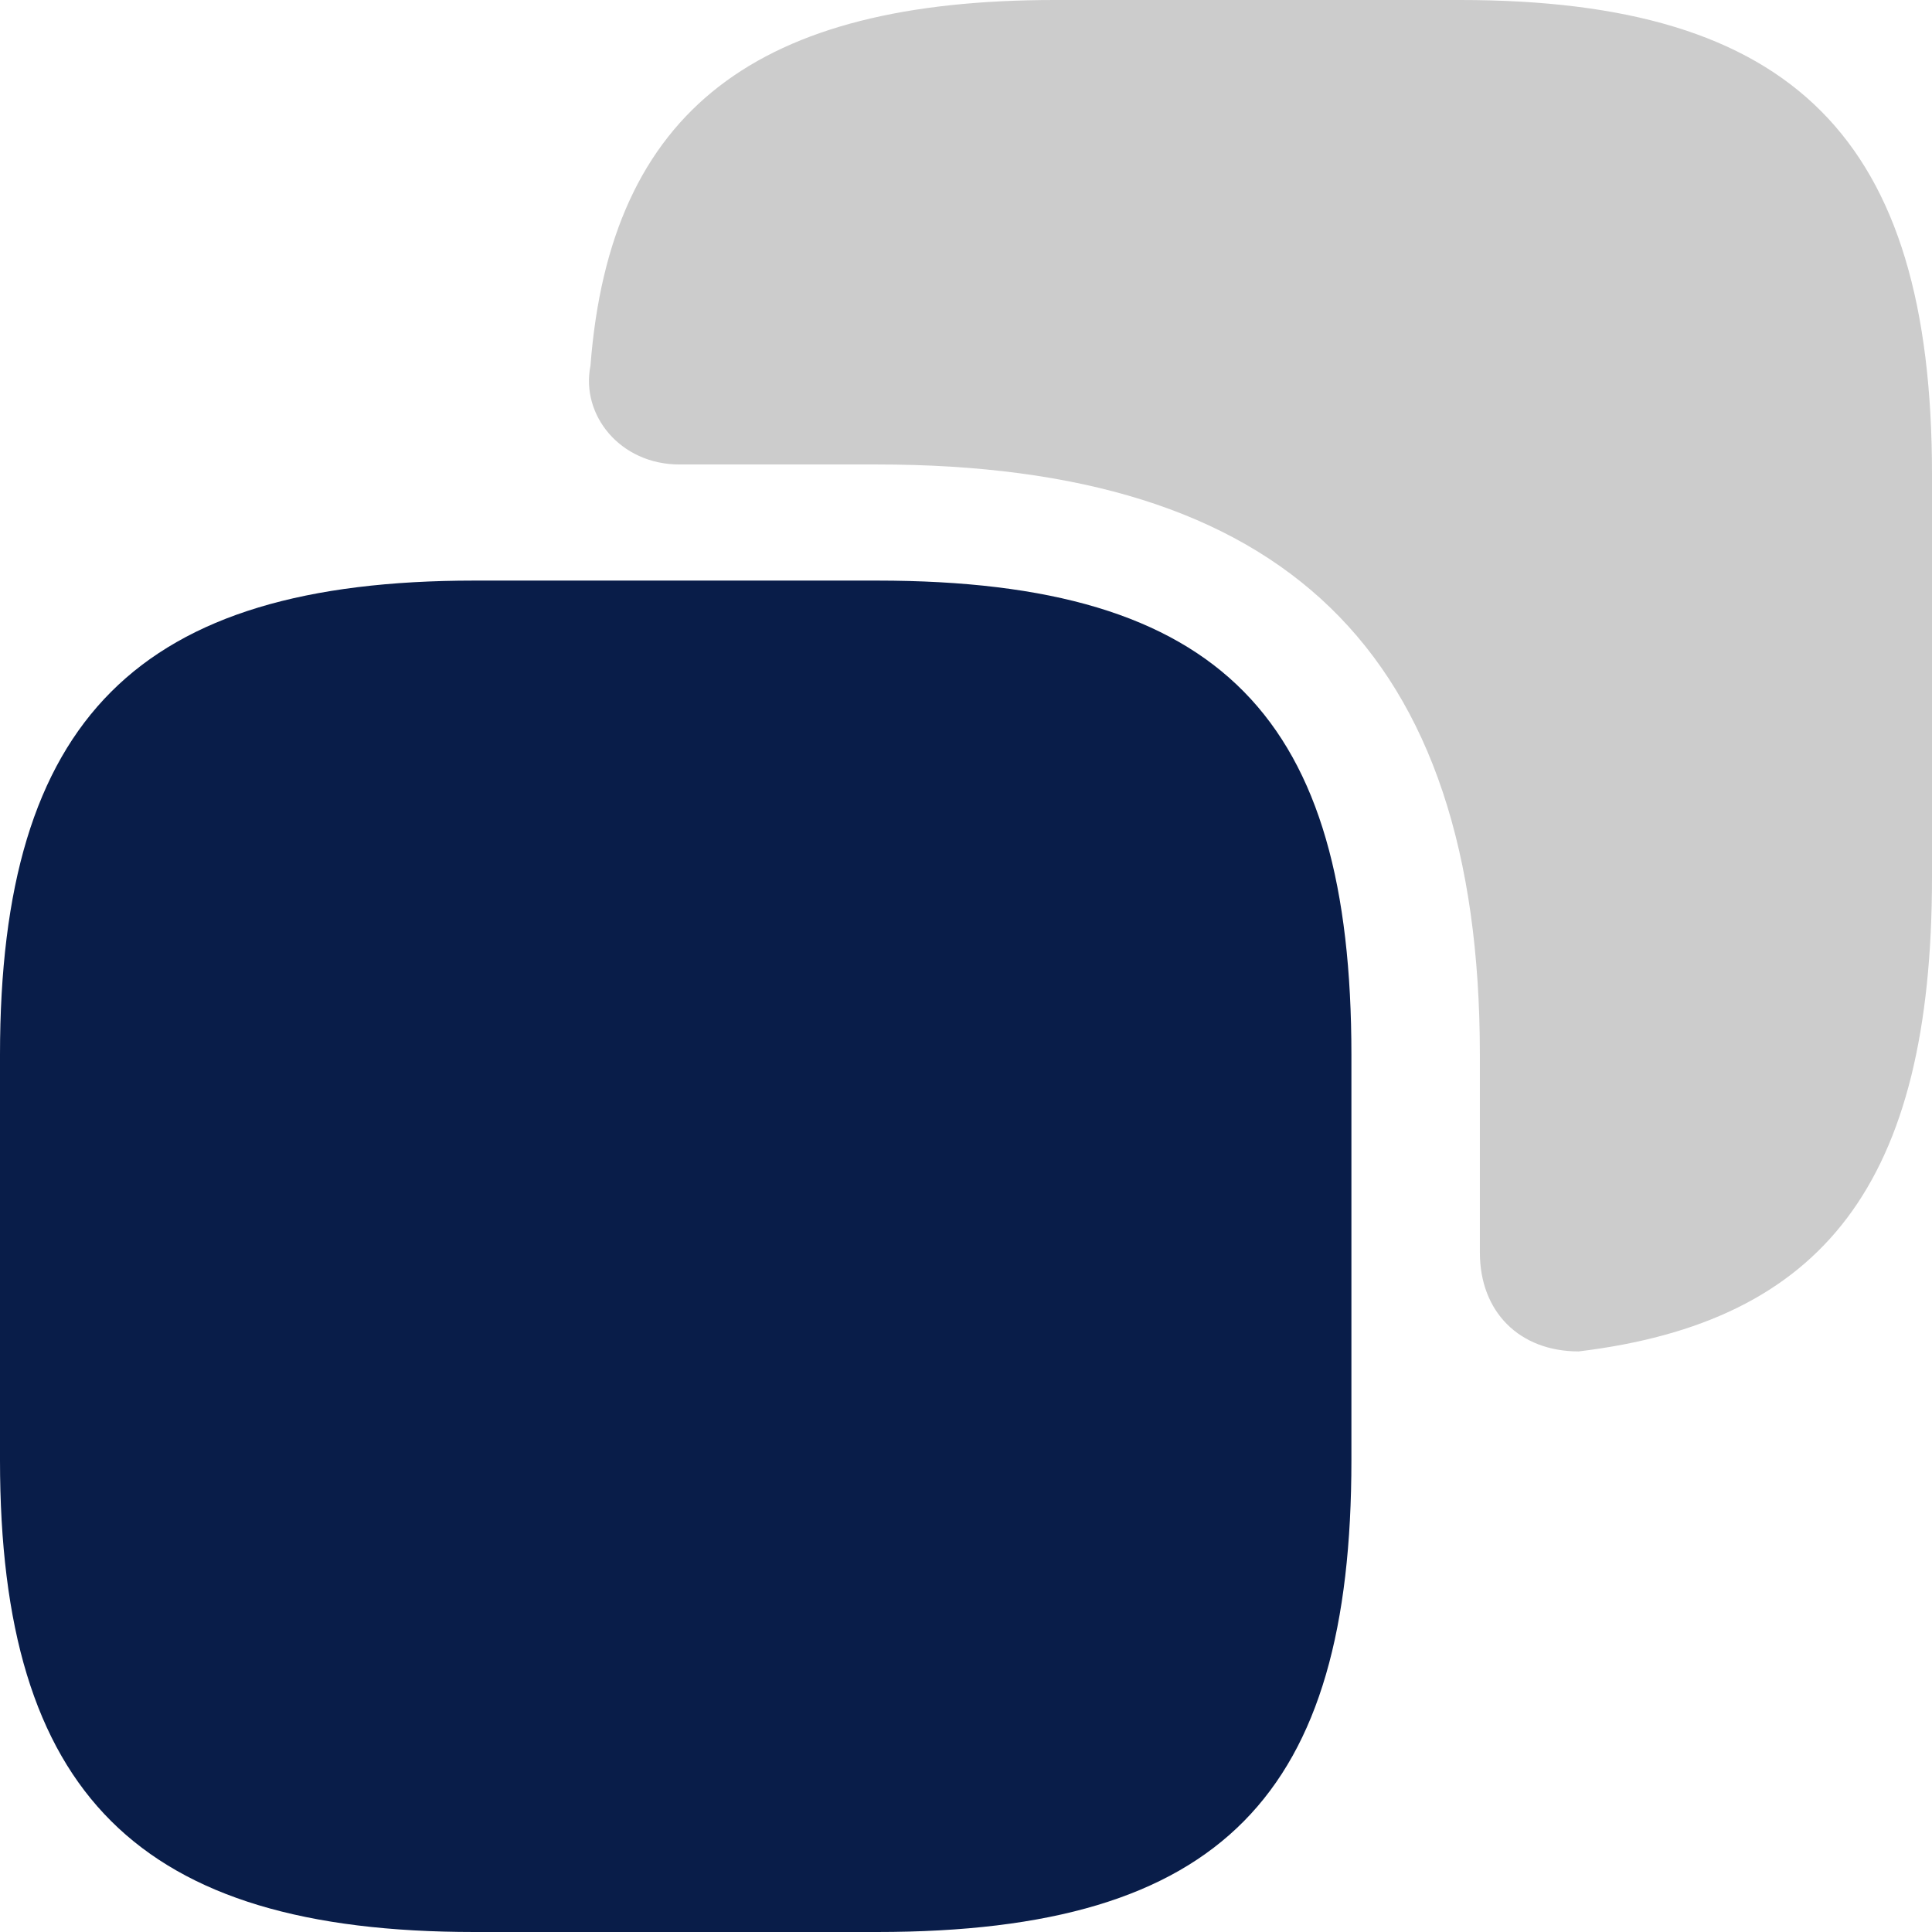
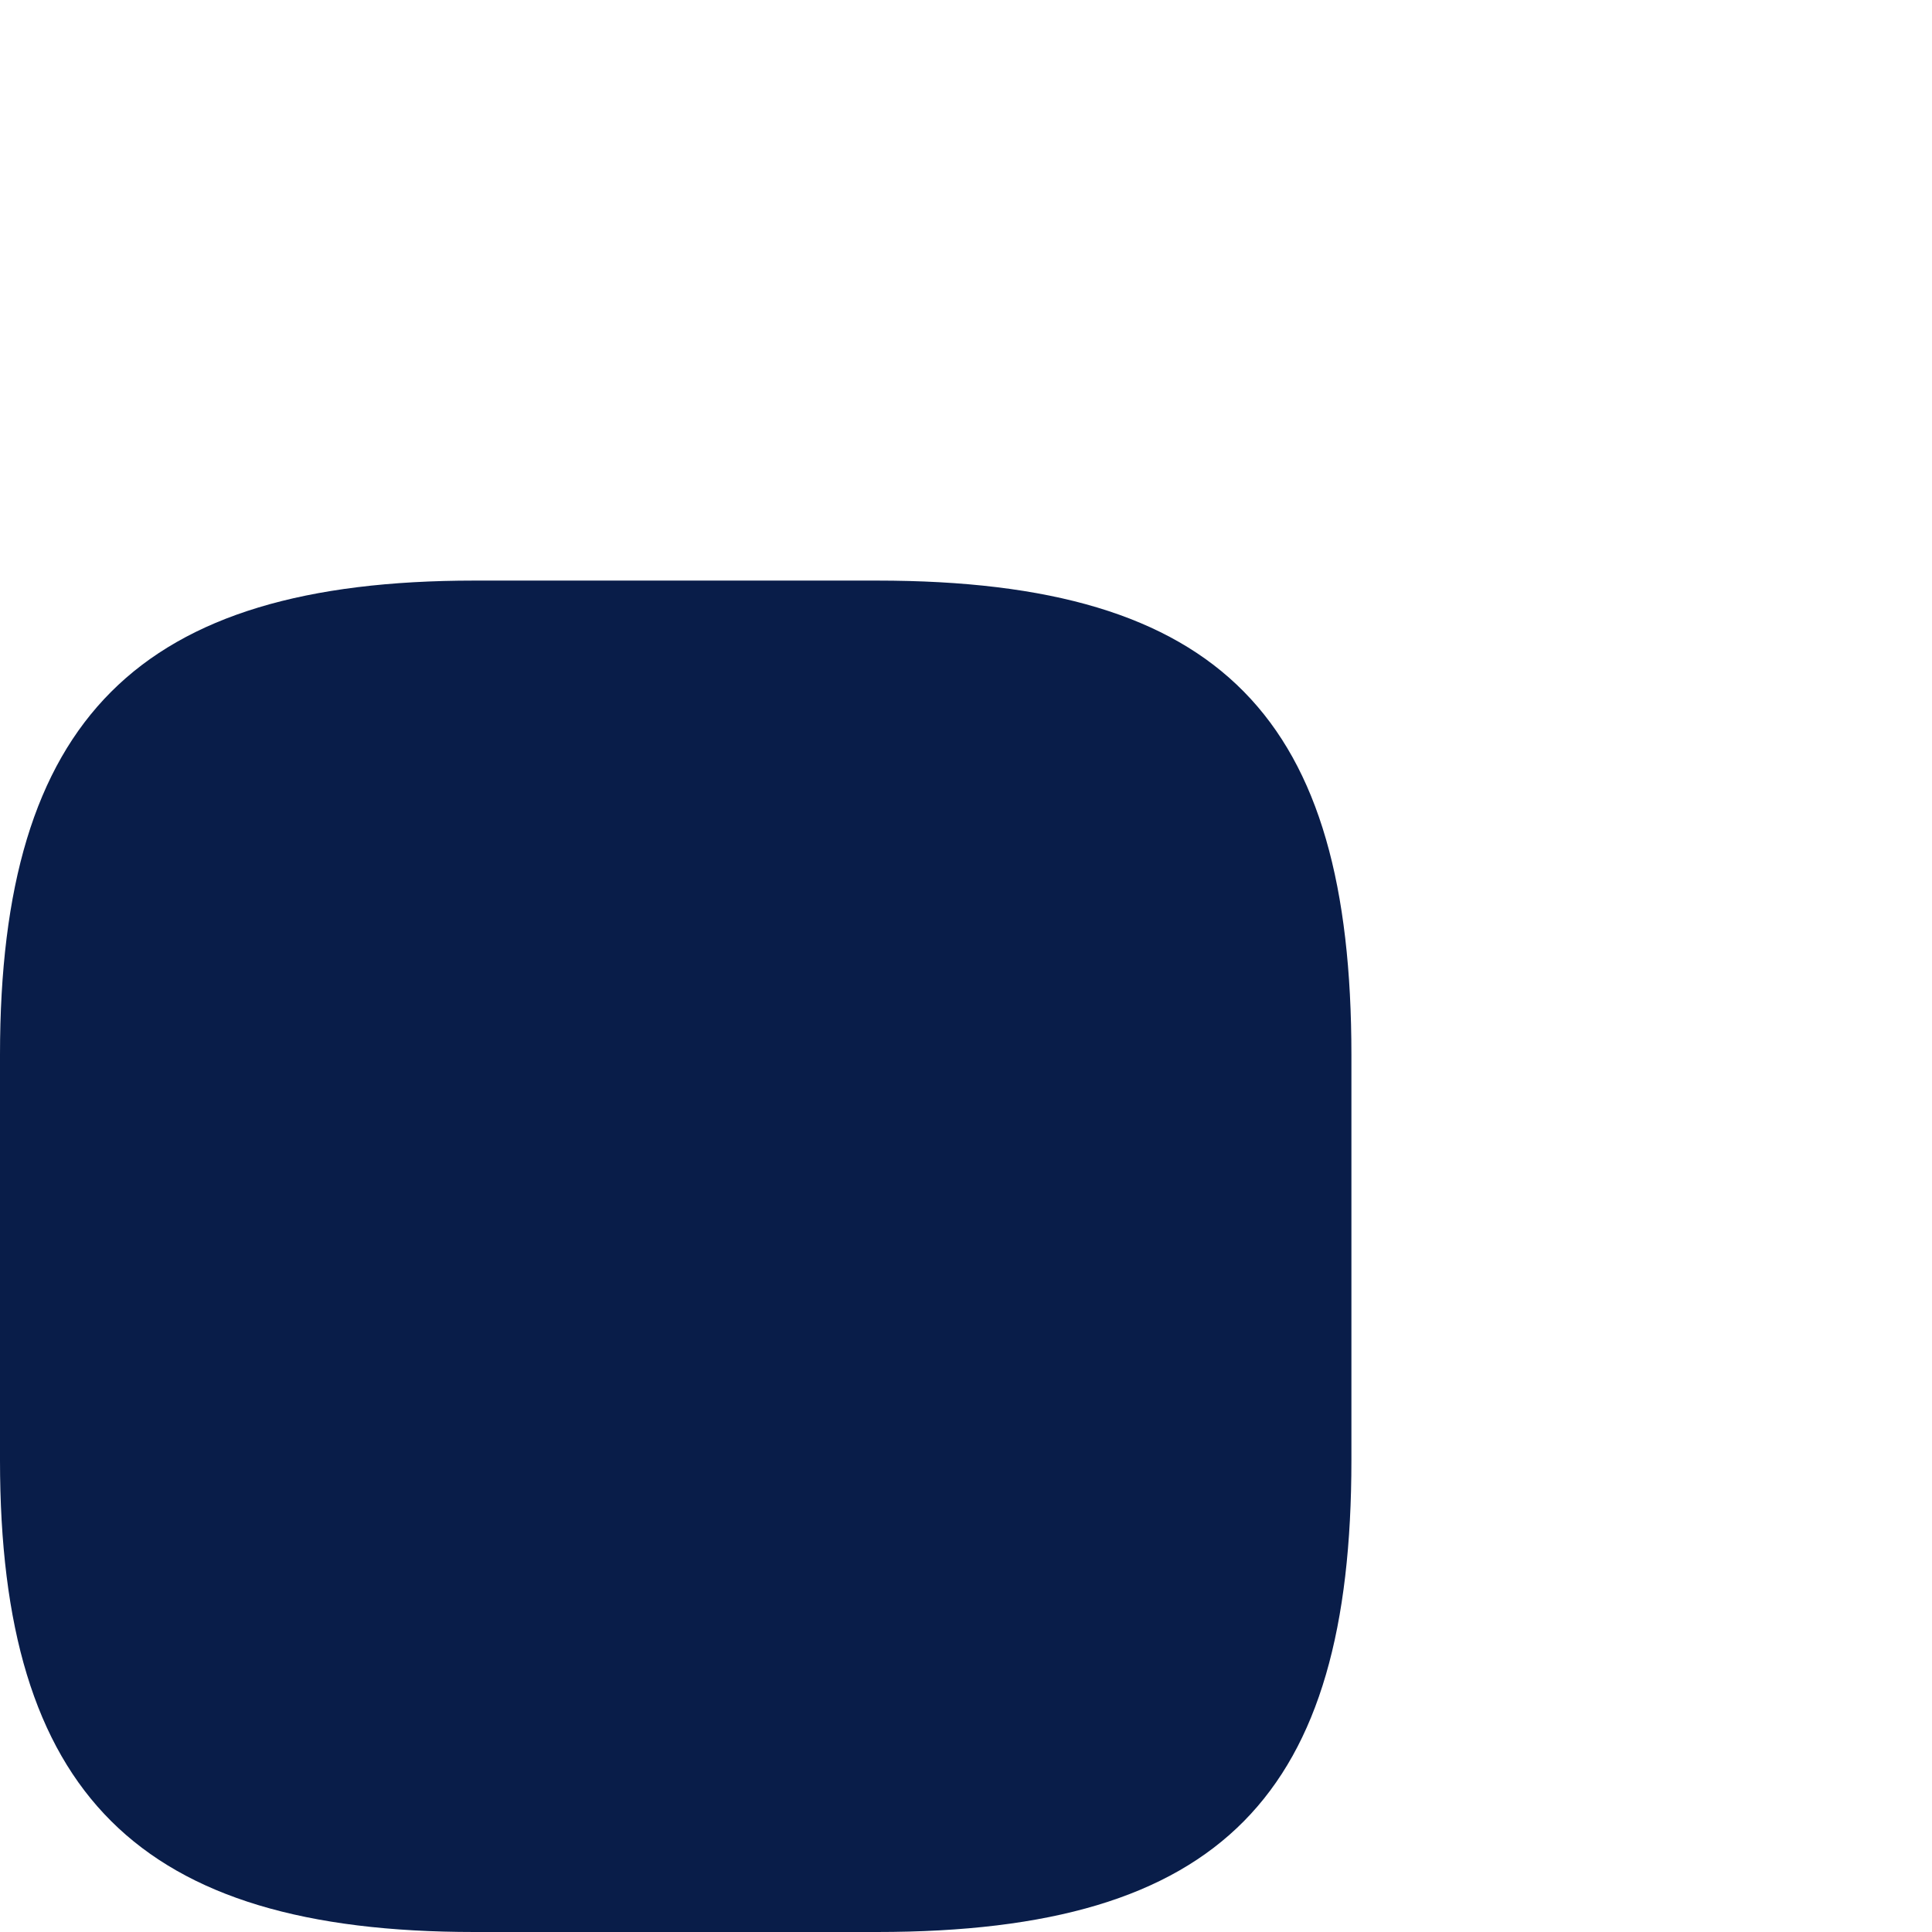
<svg xmlns="http://www.w3.org/2000/svg" xml:space="preserve" width="625px" height="625px" version="1.1" style="shape-rendering:geometricPrecision; text-rendering:geometricPrecision; image-rendering:optimizeQuality; fill-rule:evenodd; clip-rule:evenodd" viewBox="0 0 7.82 7.82">
  <defs>
    <style type="text/css">
   
    .fil0 {fill:#091D49;fill-rule:nonzero}
    .fil1 {fill:#CCCCCC;fill-rule:nonzero}
   
  </style>
  </defs>
  <g id="Layer_x0020_1">
    <g id="_2171334051904">
      <g id="_3084474000480">
        <path class="fil0" d="M5.47 4.27l0 1.64c0,1.35 -0.52,1.91 -1.92,1.91l-1.63 0c-1.36,0 -1.92,-0.56 -1.92,-1.91l0 -1.64c0,-1.36 0.56,-1.92 1.92,-1.92l1.63 0c1.4,0 1.92,0.56 1.92,1.92z" />
-         <path class="fil1" d="M5.91 0l-1.64 0c-1.2,0 -1.8,0.44 -1.88,1.48 -0.04,0.2 0.12,0.4 0.36,0.4l0.8 0c1.64,0 2.44,0.75 2.44,2.39l0 0.8c0,0.24 0.16,0.4 0.4,0.4 0.99,-0.12 1.43,-0.68 1.43,-1.92l0 -1.63c0,-1.36 -0.56,-1.92 -1.91,-1.92z" />
      </g>
    </g>
  </g>
</svg>